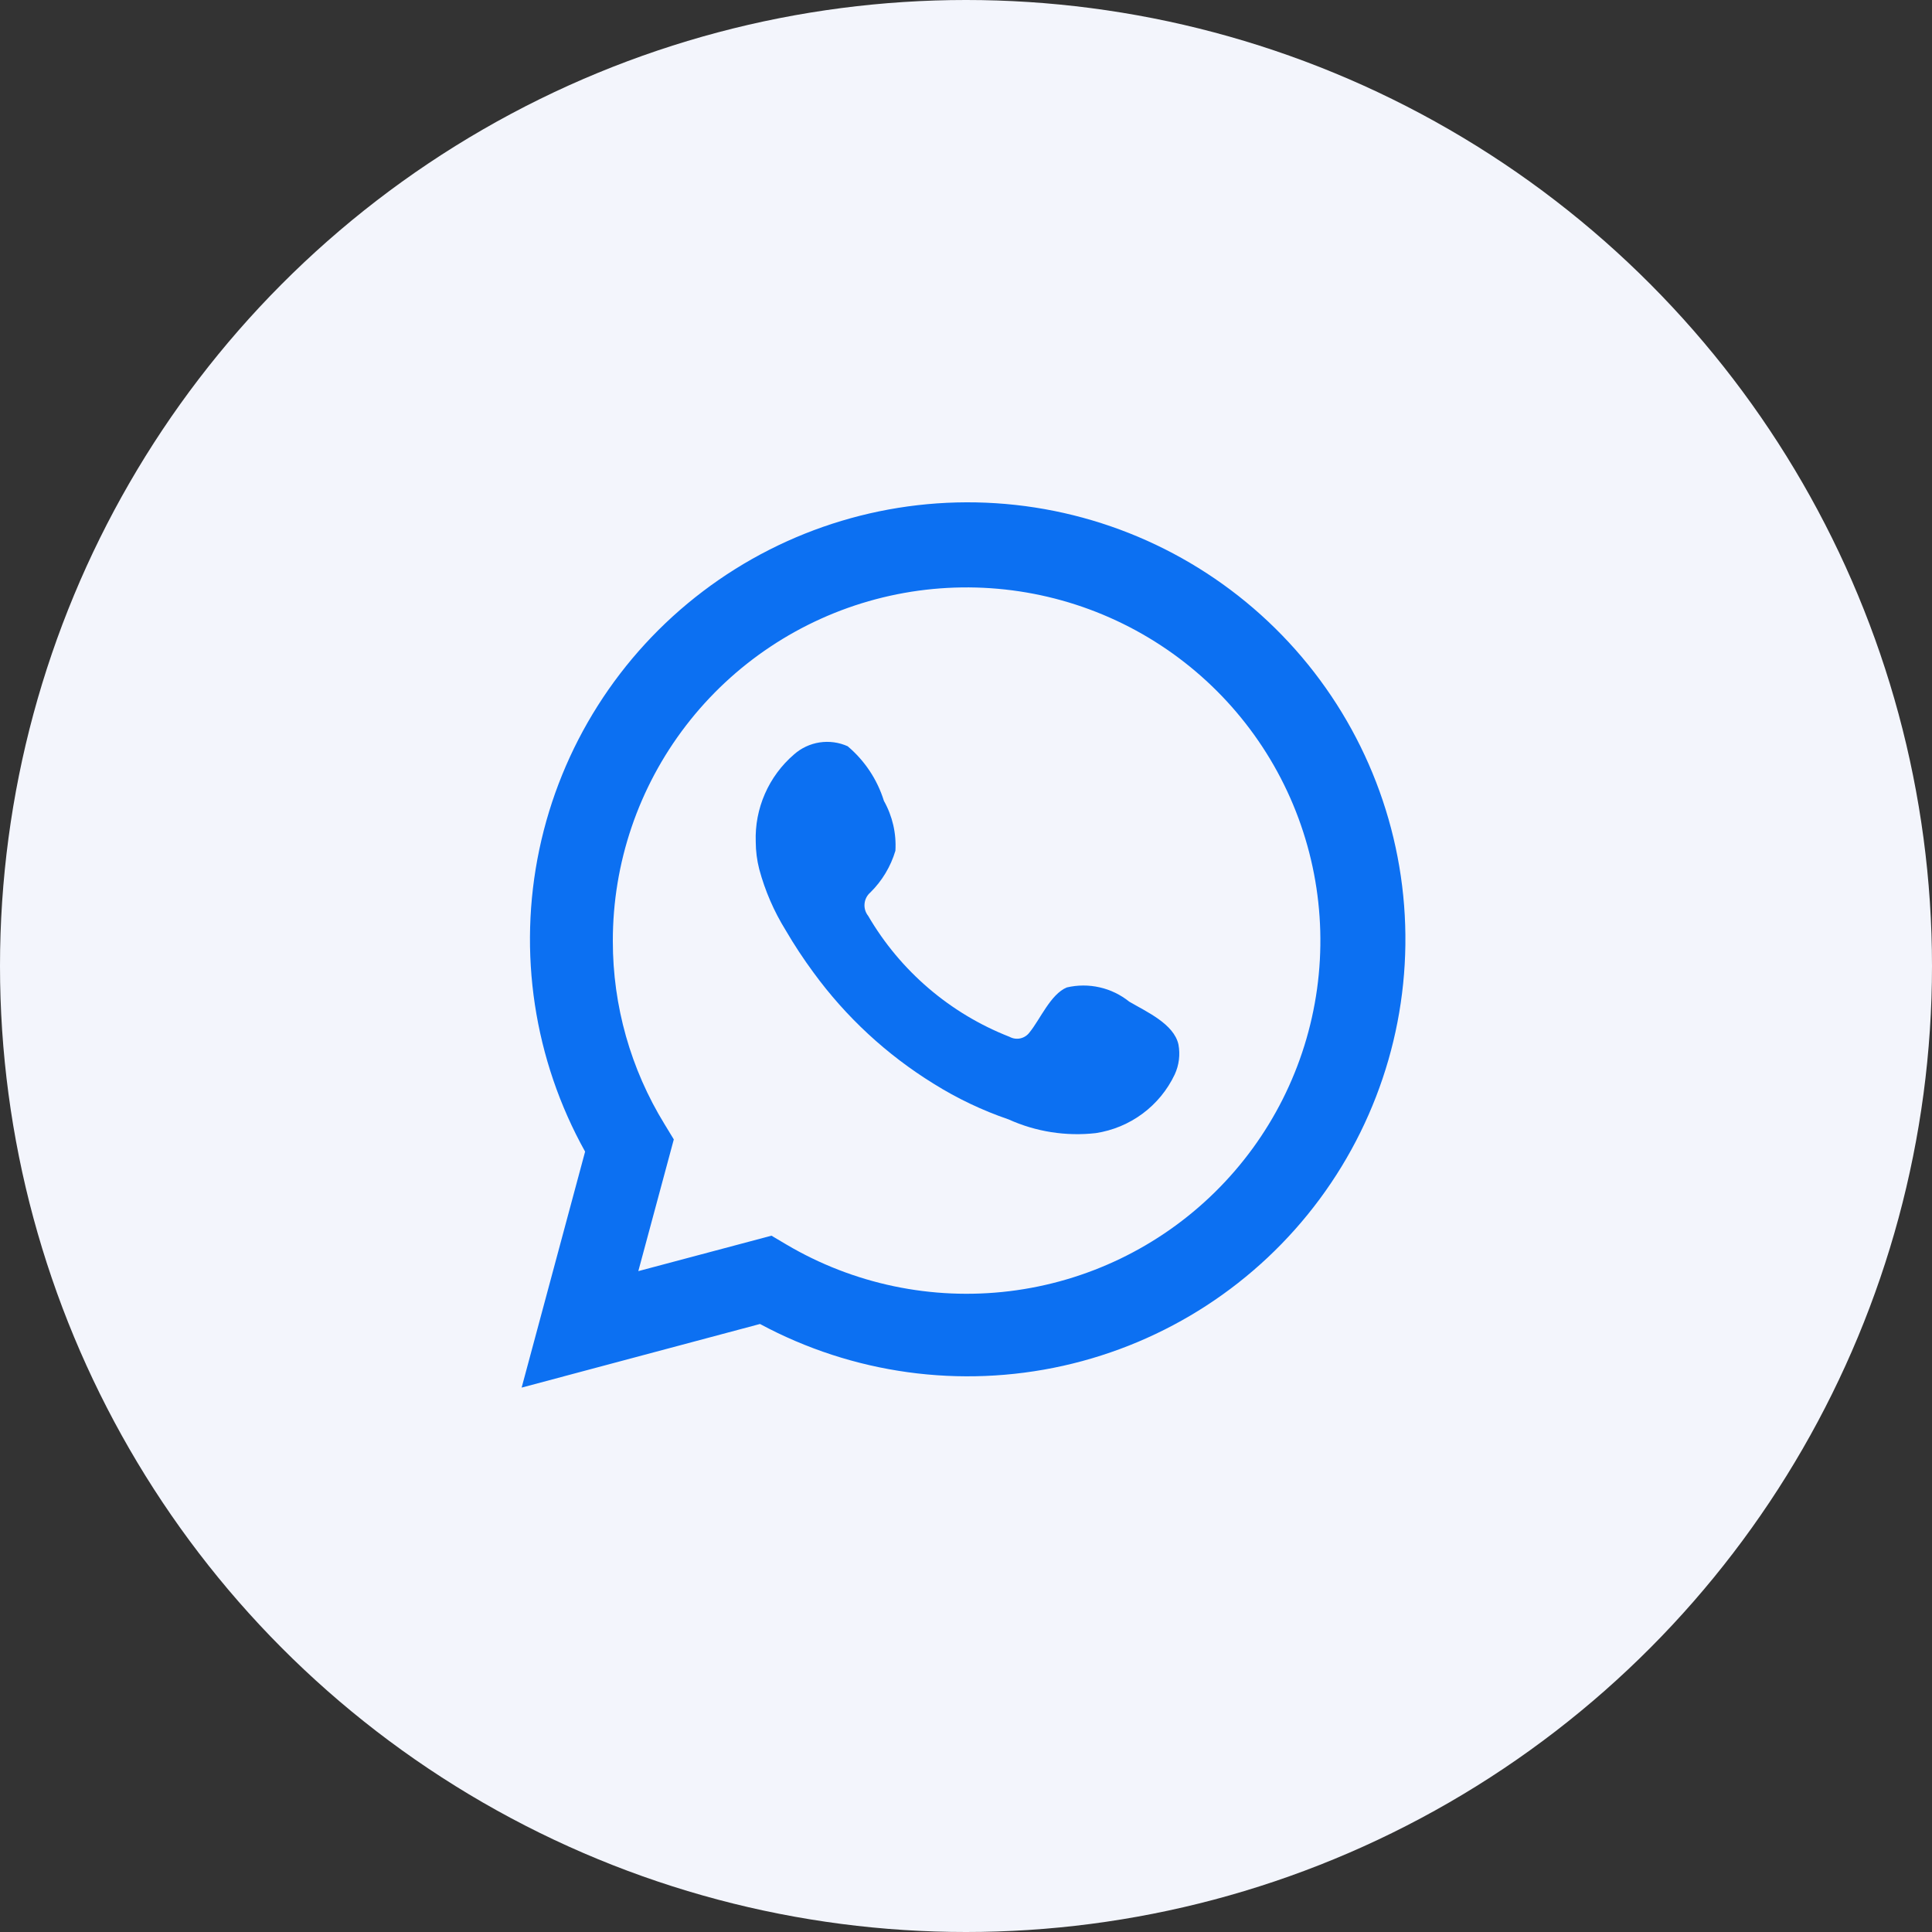
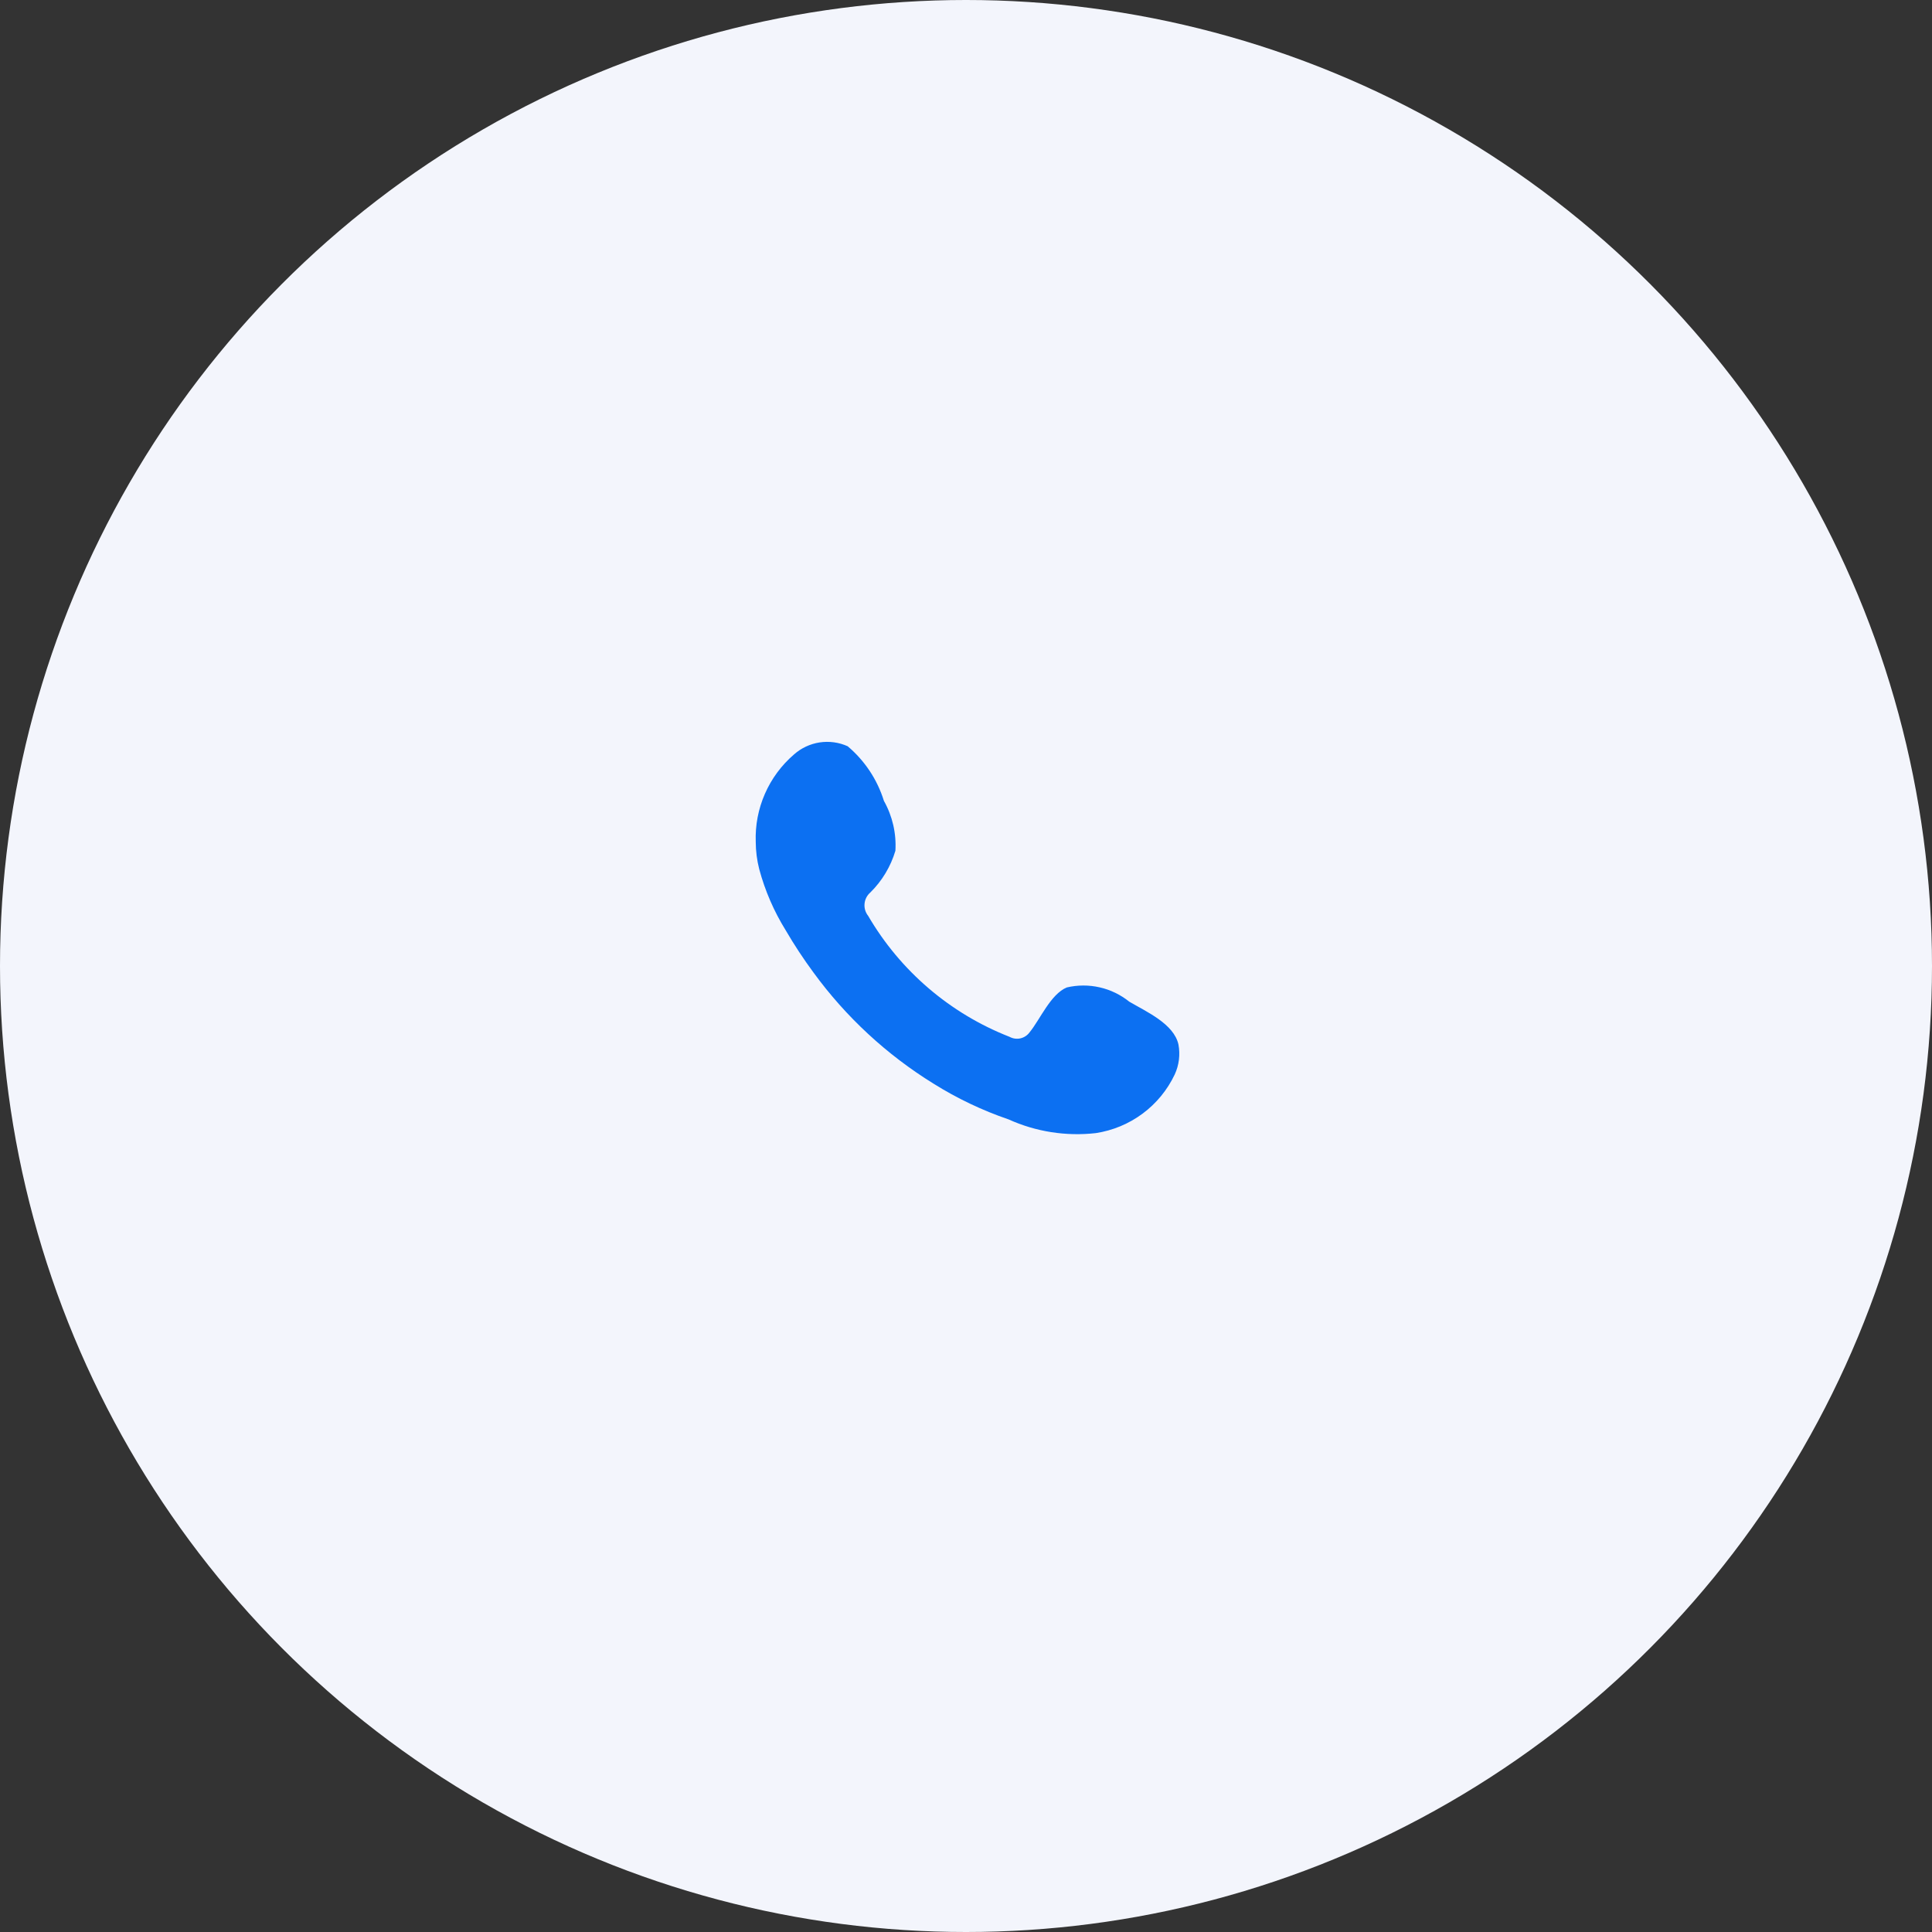
<svg xmlns="http://www.w3.org/2000/svg" width="100" height="100" viewBox="0 0 100 100" fill="none">
  <rect x="0" y="0" width="100" height="100" fill="#333333" stroke="none" />
  <circle cx="50" cy="50" r="50" fill="#F3F5FC" />
-   <path d="M27 71.822L30.285 59.608C27.636 54.851 26.794 49.299 27.914 43.972C29.035 38.645 32.041 33.899 36.383 30.607C40.725 27.314 46.111 25.696 51.551 26.047C56.992 26.399 62.124 28.698 66.004 32.522C69.884 36.346 72.253 41.438 72.676 46.865C73.098 52.292 71.547 57.689 68.305 62.066C65.064 66.443 60.35 69.506 55.029 70.693C49.708 71.881 44.136 71.112 39.337 68.529L27 71.822ZM39.932 63.959L40.695 64.411C44.171 66.468 48.231 67.319 52.243 66.832C56.255 66.345 59.992 64.547 62.873 61.717C65.754 58.888 67.616 55.187 68.17 51.191C68.724 47.194 67.938 43.127 65.935 39.623C63.932 36.12 60.824 33.376 57.096 31.819C53.368 30.263 49.228 29.981 45.323 31.018C41.418 32.056 37.966 34.354 35.506 37.554C33.045 40.755 31.714 44.678 31.72 48.712C31.717 52.057 32.644 55.338 34.397 58.188L34.876 58.976L33.039 65.793L39.932 63.959Z" fill="#0C70F2" />
  <path fill-rule="evenodd" clip-rule="evenodd" d="M58.45 51.846C58.002 51.486 57.479 51.232 56.919 51.105C56.358 50.977 55.776 50.979 55.217 51.11C54.376 51.459 53.833 52.775 53.29 53.434C53.175 53.592 53.007 53.702 52.817 53.745C52.626 53.788 52.427 53.76 52.255 53.666C49.178 52.463 46.599 50.256 44.936 47.405C44.794 47.227 44.727 47.001 44.749 46.775C44.77 46.548 44.879 46.339 45.052 46.191C45.658 45.592 46.103 44.851 46.346 44.035C46.4 43.135 46.193 42.239 45.751 41.453C45.409 40.351 44.758 39.37 43.876 38.626C43.42 38.421 42.916 38.353 42.422 38.428C41.929 38.504 41.468 38.72 41.095 39.052C40.448 39.609 39.934 40.305 39.592 41.087C39.249 41.869 39.087 42.717 39.117 43.57C39.119 44.049 39.179 44.526 39.298 44.99C39.598 46.106 40.06 47.171 40.669 48.154C41.108 48.906 41.587 49.634 42.104 50.335C43.785 52.639 45.897 54.594 48.324 56.093C49.542 56.855 50.844 57.475 52.204 57.94C53.616 58.579 55.176 58.824 56.717 58.65C57.595 58.517 58.427 58.171 59.139 57.642C59.852 57.113 60.423 56.417 60.803 55.616C61.027 55.132 61.094 54.59 60.997 54.066C60.764 52.995 59.329 52.362 58.45 51.846Z" fill="#0C70F2" />
</svg>